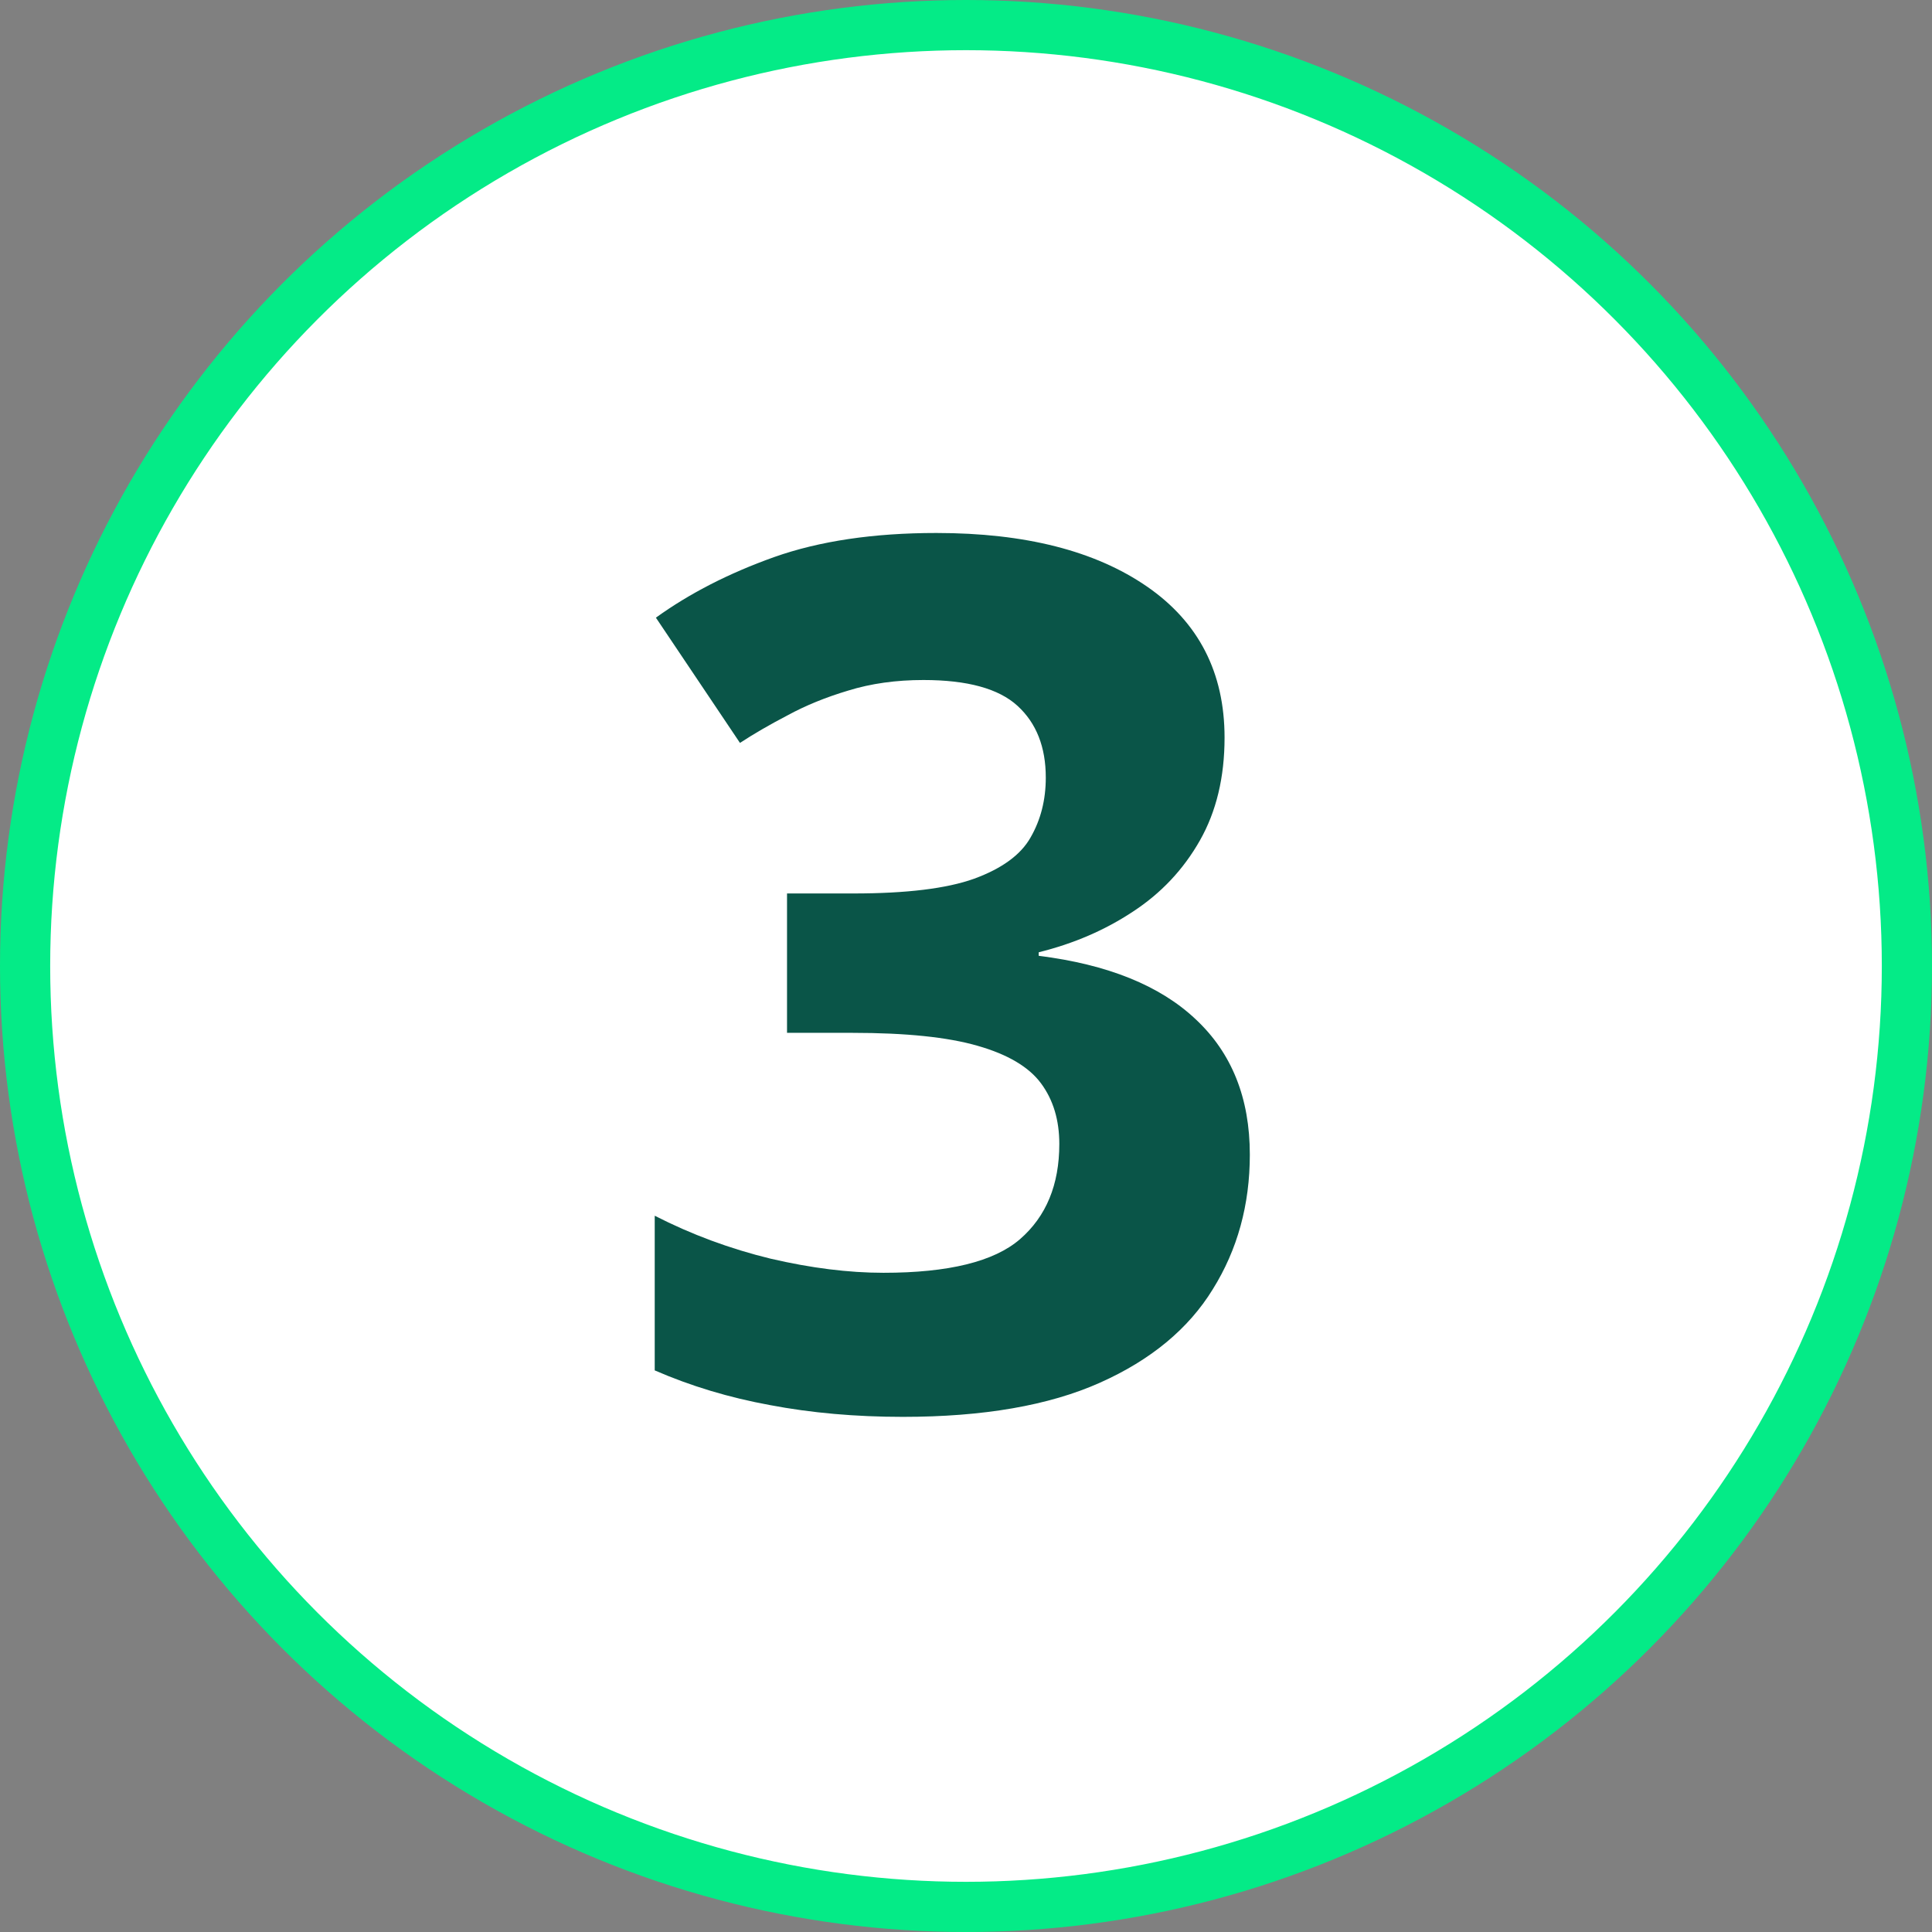
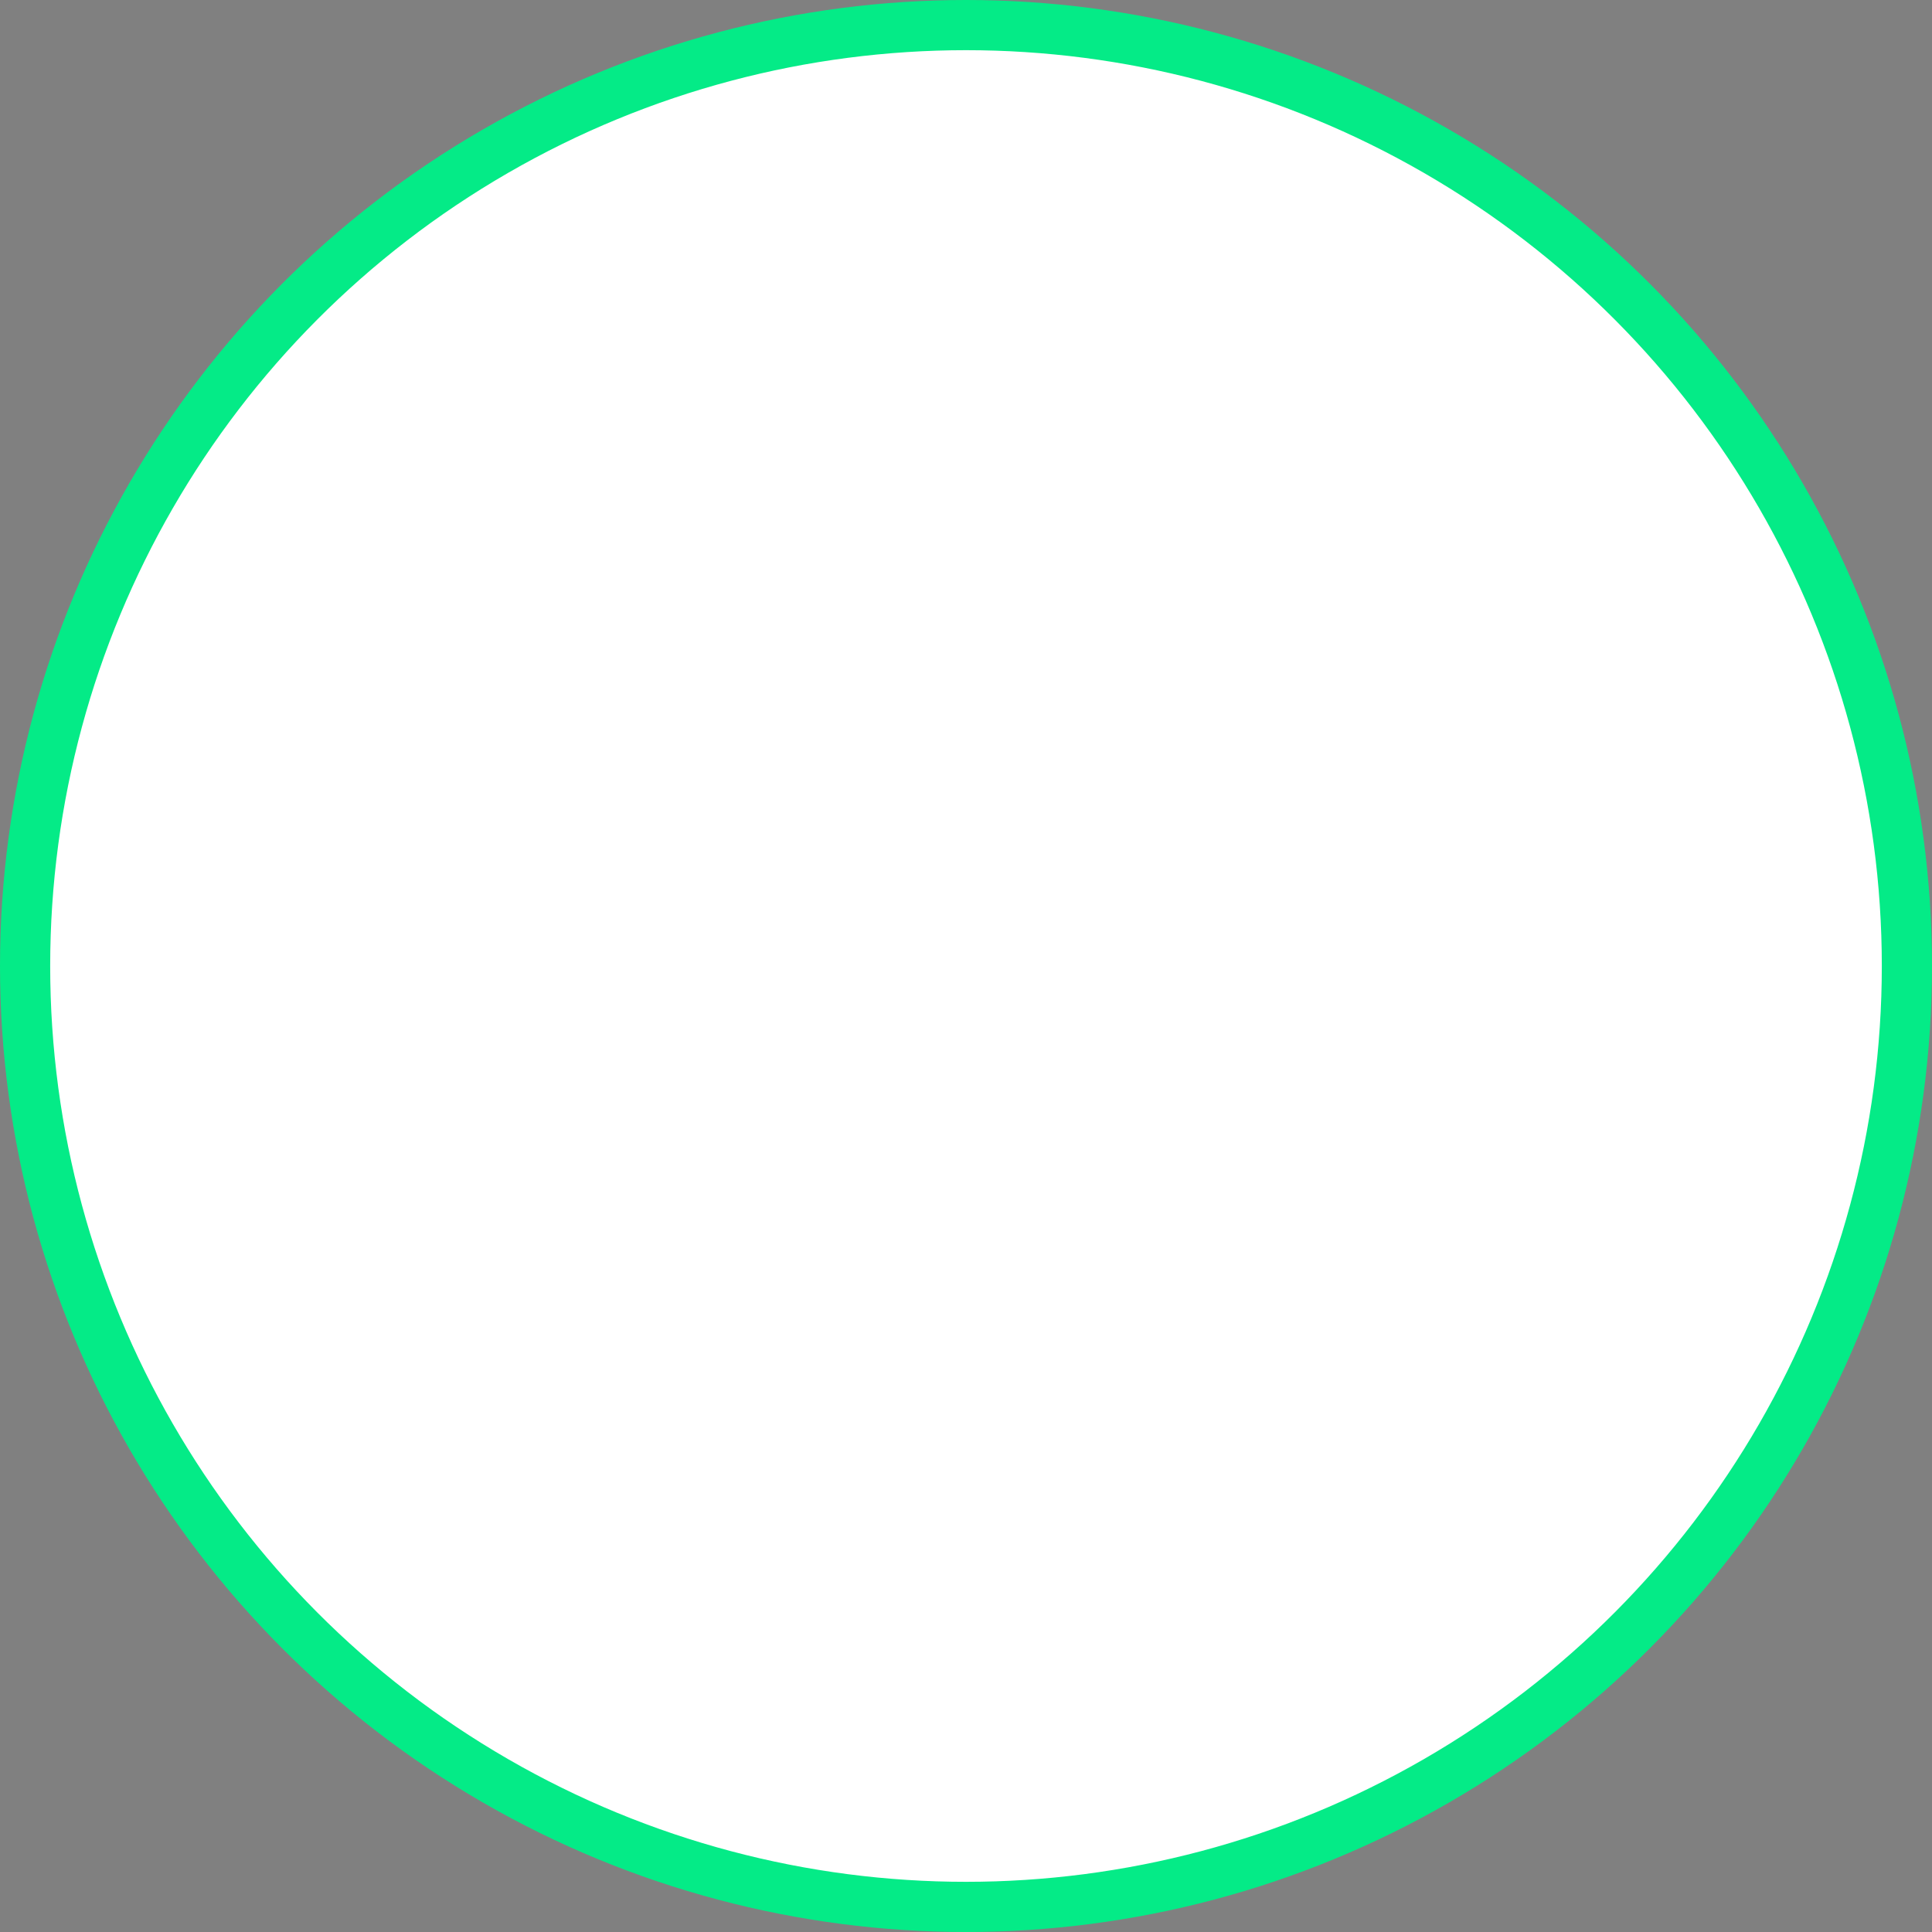
<svg xmlns="http://www.w3.org/2000/svg" width="77" height="77" viewBox="0 0 77 77" fill="none">
  <rect x="0" y="0" width="77" height="77" fill="#808080" stroke="none" />
  <circle cx="38.5" cy="38.5" r="37.5" fill="white" stroke="#04EB87" stroke-width="2" />
-   <path d="M48.805 29.398C48.805 30.977 48.477 32.344 47.82 33.5C47.164 34.656 46.273 35.602 45.148 36.336C44.039 37.07 42.789 37.609 41.398 37.953V38.094C44.148 38.438 46.234 39.281 47.656 40.625C49.094 41.969 49.812 43.766 49.812 46.016C49.812 48.016 49.32 49.805 48.336 51.383C47.367 52.961 45.867 54.203 43.836 55.109C41.805 56.016 39.188 56.469 35.984 56.469C34.094 56.469 32.328 56.312 30.688 56C29.062 55.703 27.531 55.242 26.094 54.617V48.453C27.562 49.203 29.102 49.773 30.711 50.164C32.32 50.539 33.82 50.727 35.211 50.727C37.805 50.727 39.617 50.281 40.648 49.391C41.695 48.484 42.219 47.219 42.219 45.594C42.219 44.641 41.977 43.836 41.492 43.18C41.008 42.523 40.164 42.023 38.961 41.68C37.773 41.336 36.109 41.164 33.969 41.164H31.367V35.609H34.016C36.125 35.609 37.727 35.414 38.82 35.023C39.93 34.617 40.68 34.07 41.07 33.383C41.477 32.68 41.68 31.883 41.68 30.992C41.68 29.773 41.305 28.82 40.555 28.133C39.805 27.445 38.555 27.102 36.805 27.102C35.711 27.102 34.711 27.242 33.805 27.523C32.914 27.789 32.109 28.117 31.391 28.508C30.672 28.883 30.039 29.25 29.492 29.609L26.141 24.617C27.484 23.648 29.055 22.844 30.852 22.203C32.664 21.562 34.82 21.242 37.32 21.242C40.852 21.242 43.648 21.953 45.711 23.375C47.773 24.797 48.805 26.805 48.805 29.398Z" fill="#0A5548" />
</svg>